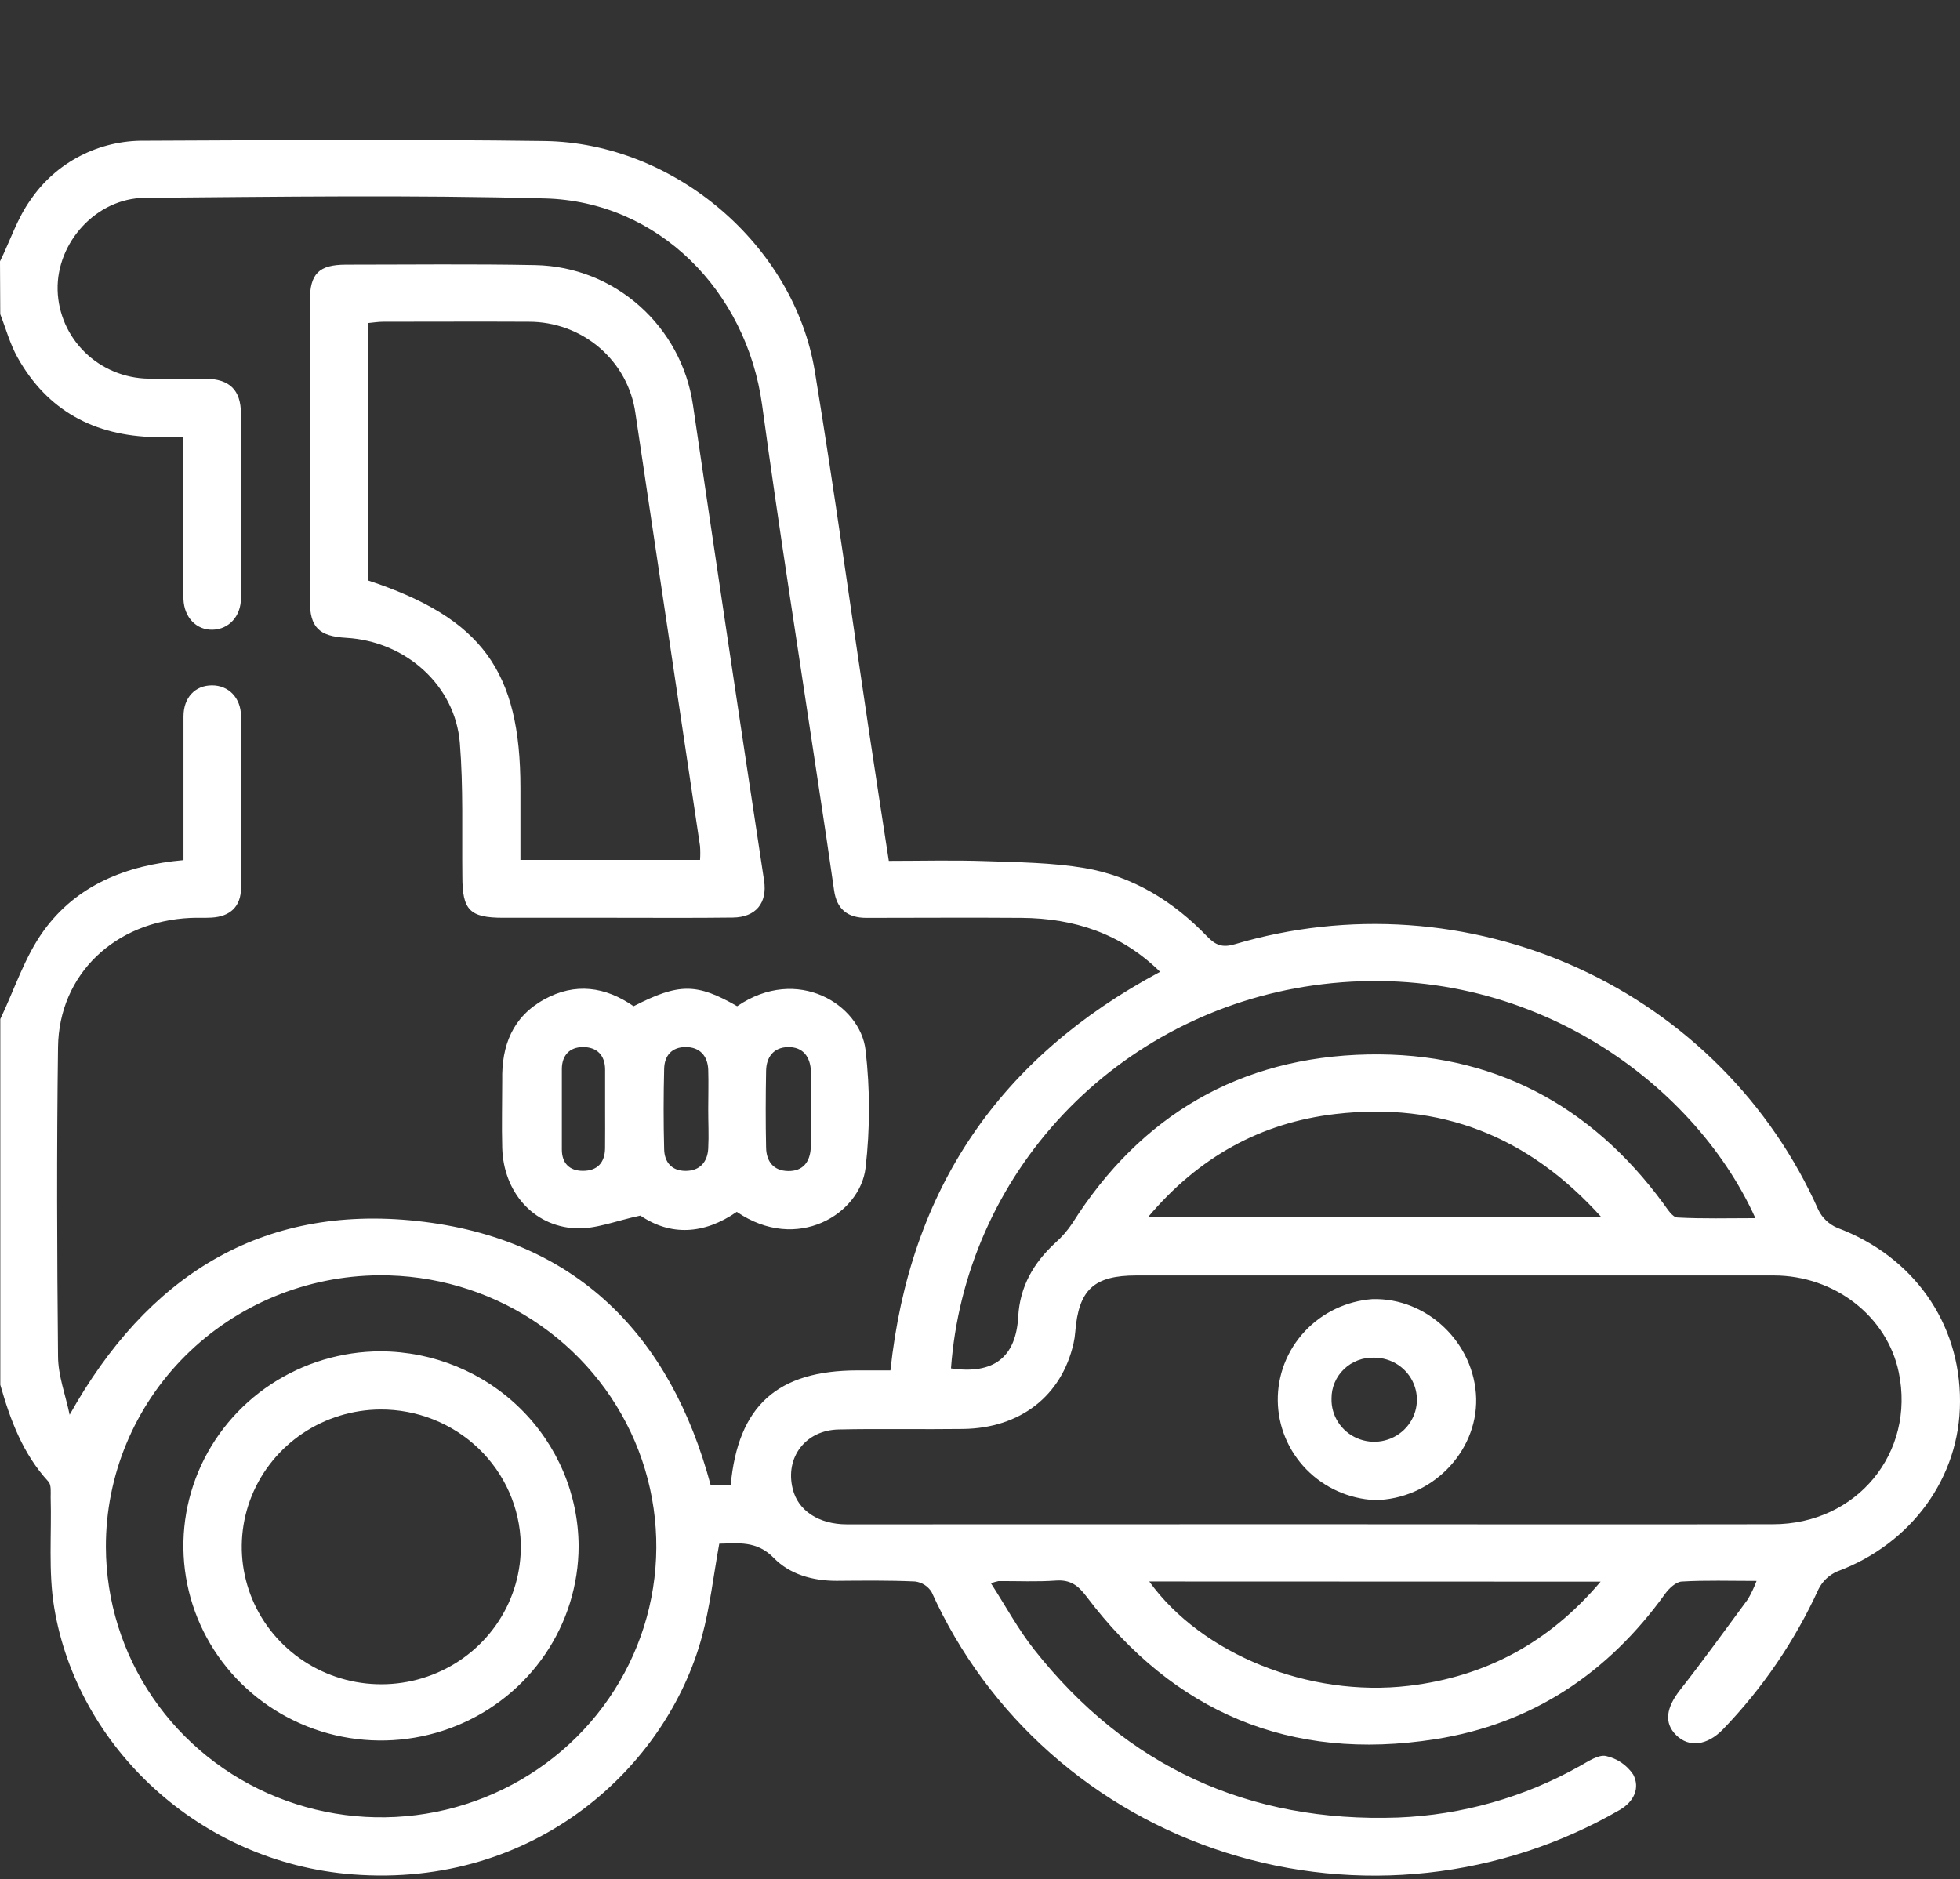
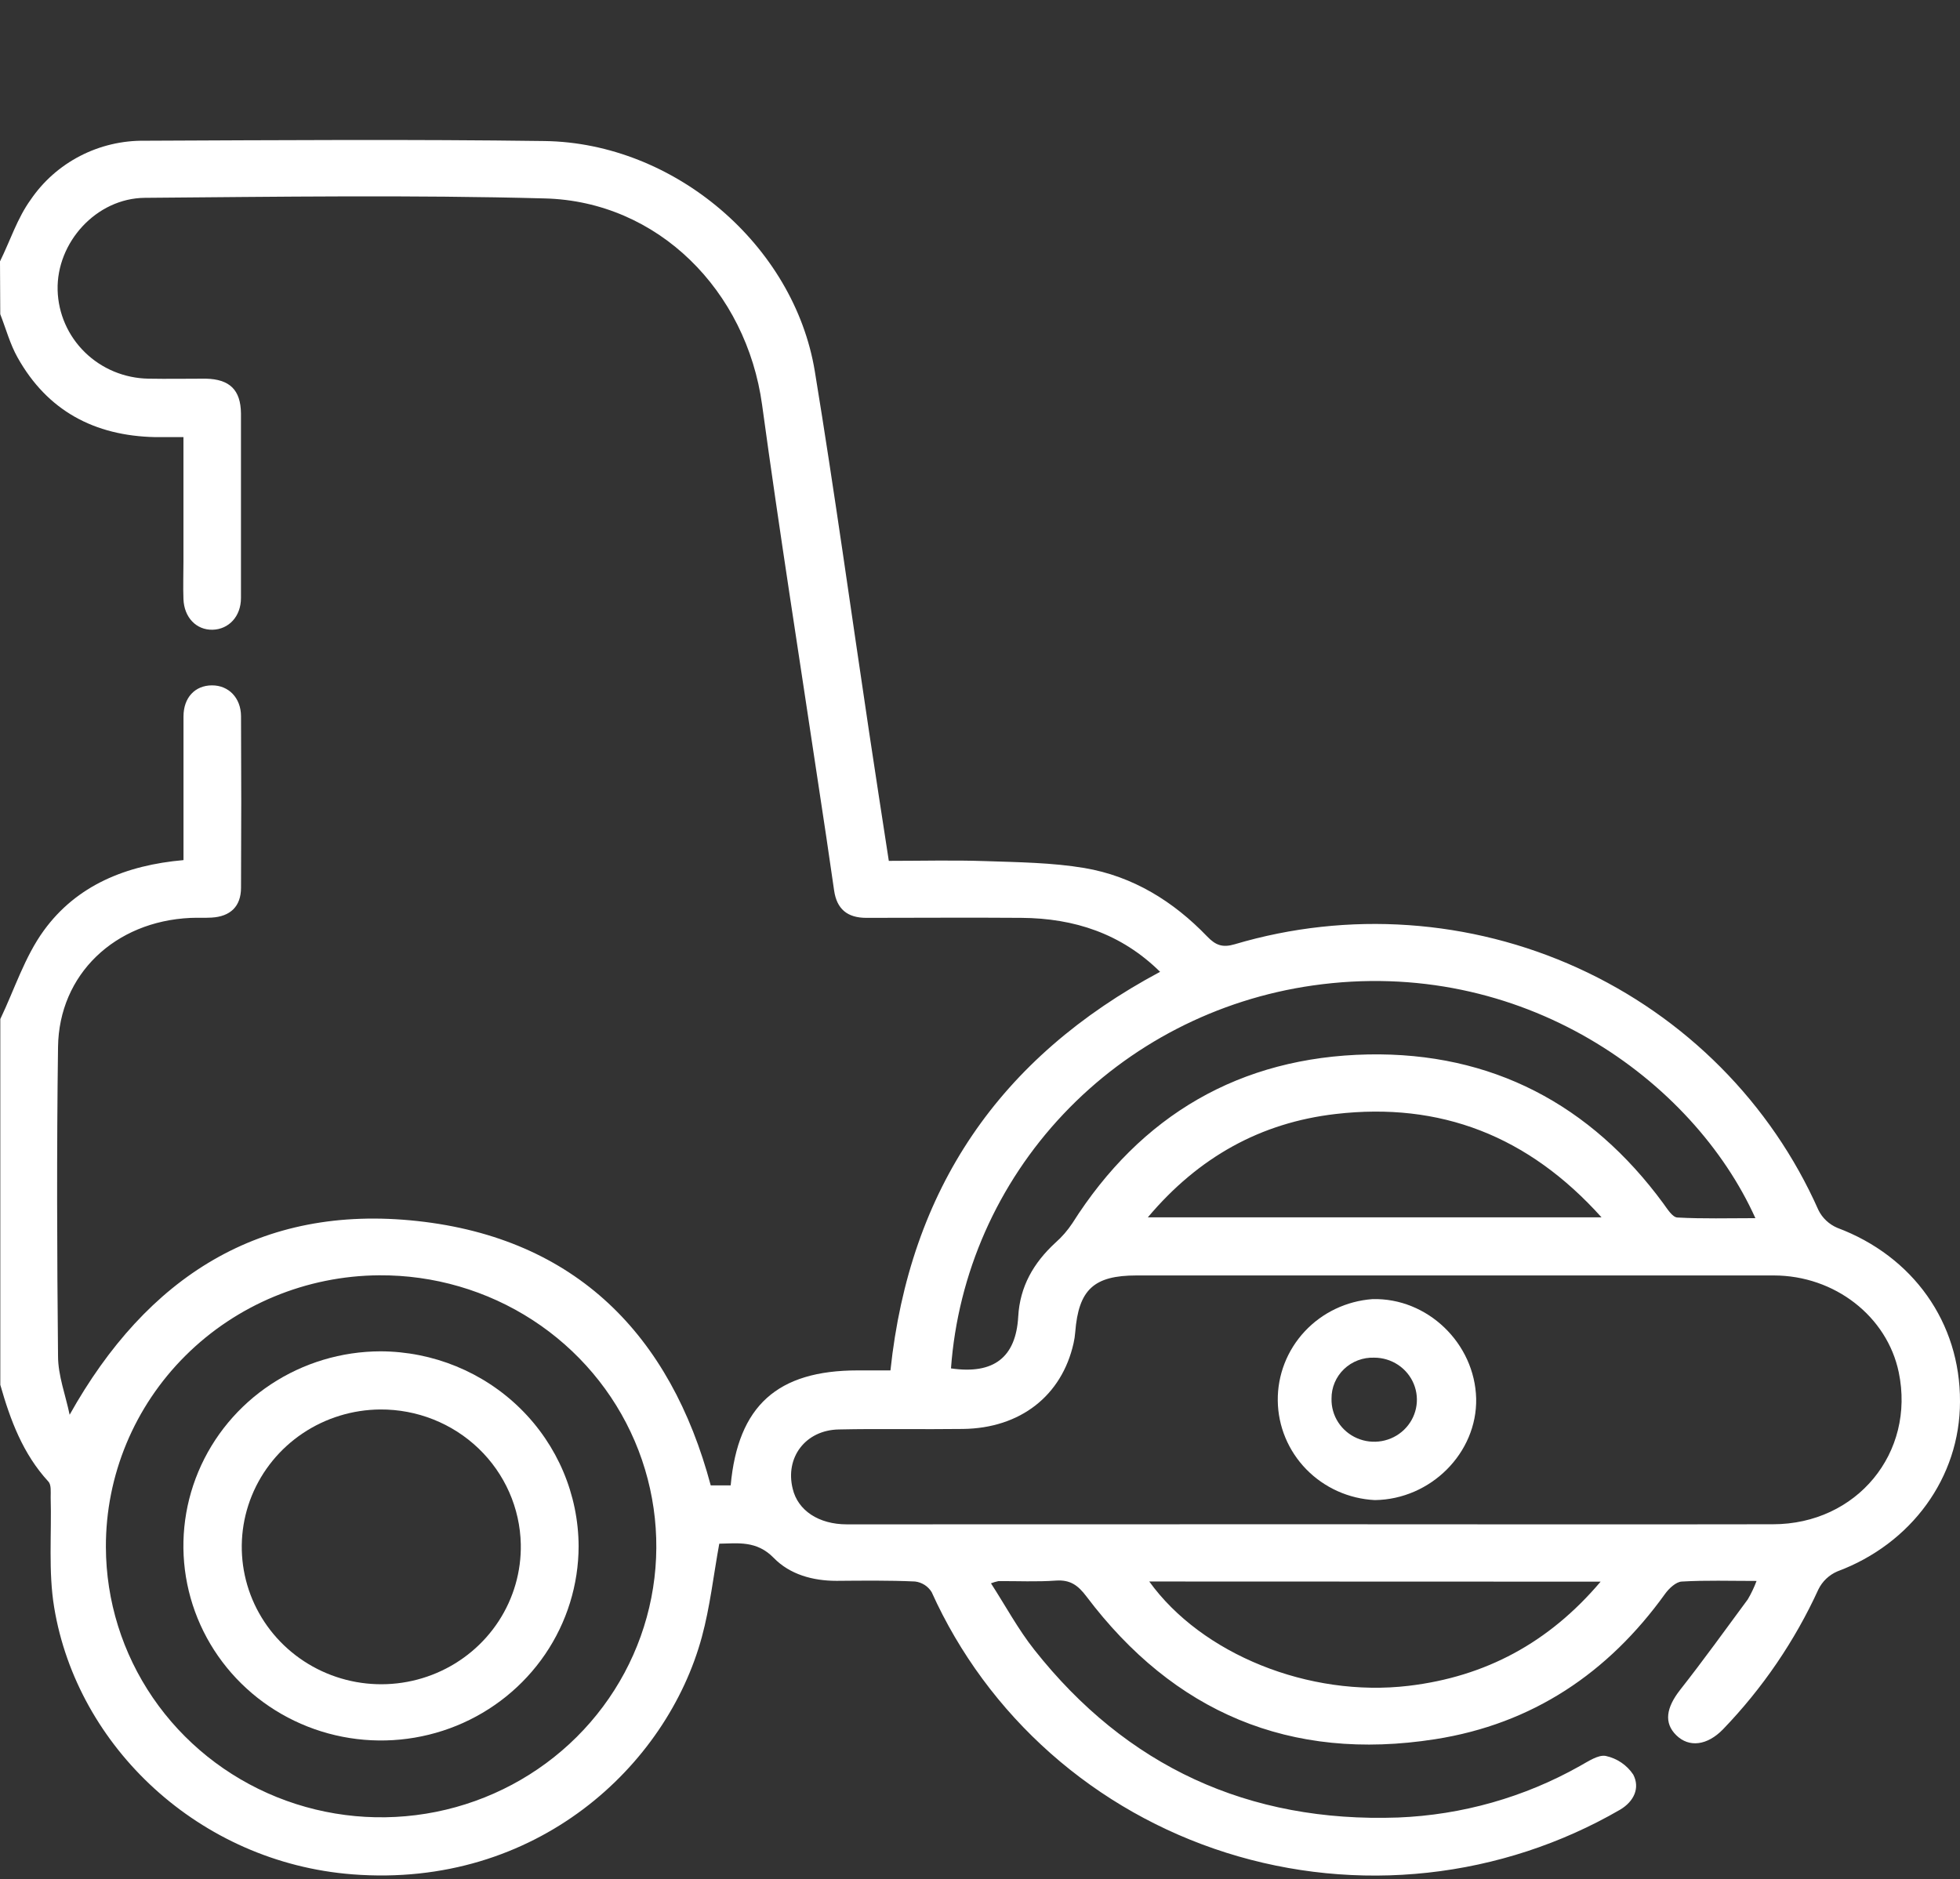
<svg xmlns="http://www.w3.org/2000/svg" width="364" height="349" viewBox="0 0 364 349" fill="none">
  <rect x="0" y="0" width="364" height="349" fill="#333333" stroke="none" />
  <path d="M0 48.545C1.899 44.701 3.219 40.512 5.697 37.09C8.02 33.675 11.171 30.885 14.865 28.973C18.559 27.061 22.68 26.087 26.852 26.14C51.616 26.037 76.38 25.859 101.134 26.196C125.252 26.532 147.48 45.515 151.326 68.977C154.981 91.269 158.058 113.646 161.409 135.986C162.577 143.822 163.802 151.648 165.065 159.896C171.047 159.896 177.058 159.737 183.059 159.943C189.06 160.148 195.402 160.214 201.394 161.224C210.395 162.748 217.916 167.414 224.182 173.932C225.759 175.568 227.031 176.064 229.319 175.381C250.391 169.128 273.06 170.699 293.034 179.798C313.008 188.897 328.902 204.891 337.707 224.754C338.436 226.233 339.679 227.404 341.211 228.055C355.264 233.32 364.057 245.644 364 260.325C364 274.445 354.951 286.76 341.211 291.875C339.677 292.538 338.435 293.719 337.707 295.204C333.321 304.791 327.329 313.582 319.98 321.209C317.036 324.23 313.675 324.623 311.311 322.303C308.946 319.984 309.469 317.151 312.013 313.888C316.353 308.371 320.455 302.666 324.595 297.056C325.234 295.966 325.777 294.824 326.218 293.643C321.281 293.643 316.789 293.493 312.336 293.755C311.244 293.811 309.962 295.027 309.231 296.037C298.682 310.708 284.629 320.209 266.503 323.042C239.555 327.259 217.982 318.002 201.783 296.542C200.198 294.438 198.754 293.39 196.086 293.577C192.554 293.83 188.984 293.652 185.432 293.671C184.956 293.768 184.489 293.906 184.037 294.082C186.771 298.318 189.088 302.638 192.089 306.426C209.18 328.064 231.826 338.565 259.647 337.583C271.516 337.11 283.094 333.829 293.403 328.017C294.931 327.175 296.811 325.876 298.217 326.147C300.311 326.599 302.141 327.841 303.316 329.607C304.607 332.075 303.477 334.6 300.837 336.152C289.91 342.477 277.749 346.457 265.151 347.83C252.553 349.204 239.803 347.941 227.736 344.123C215.668 340.306 204.556 334.02 195.127 325.679C185.698 317.337 178.165 307.127 173.022 295.719C172.695 295.181 172.248 294.724 171.715 294.382C171.182 294.041 170.577 293.823 169.946 293.746C165.094 293.521 160.232 293.587 155.38 293.624C150.908 293.624 146.673 292.427 143.691 289.36C140.52 286.106 137.045 286.667 133.579 286.723C132.496 292.661 131.86 298.459 130.351 304.022C123.875 327.989 99.596 350.777 65.47 348.14C36.984 345.933 14.338 324.417 10.065 298.58C8.954 291.894 9.609 284.928 9.41 278.092C9.41 277.101 9.543 275.792 8.992 275.193C4.244 270.041 1.918 263.748 0.057 257.221V189.277C2.697 183.76 4.586 177.719 8.128 172.847C14.233 164.431 23.406 160.691 34.078 159.756V155.838C34.078 148.254 34.078 140.67 34.078 133.087C34.078 129.533 36.243 127.317 39.348 127.298C42.453 127.28 44.742 129.618 44.761 133.021C44.818 143.619 44.818 154.239 44.761 164.88C44.761 168.368 42.767 170.238 39.282 170.434C37.99 170.509 36.68 170.434 35.379 170.491C21.336 171.136 10.957 180.964 10.777 194.466C10.521 213.599 10.587 232.74 10.777 251.872C10.777 255.51 12.182 259.138 12.932 262.775C27.28 237.135 48.369 223.623 77.5 226.793C106.935 229.991 124.53 247.963 131.993 275.895H135.696C137.054 261.101 144.366 254.537 159.292 254.537H165.369C168.939 220.874 185.603 196.44 215.447 180.505C208.249 173.408 199.514 170.547 189.677 170.481C180.087 170.406 170.496 170.481 160.897 170.481C157.374 170.481 155.399 168.854 154.905 165.385C153.956 158.839 153.006 152.294 151.981 145.692C148.467 122.202 144.745 98.741 141.536 75.223C138.63 53.968 122.185 37.389 101.172 36.856C76.427 36.192 51.654 36.547 26.9 36.744C17.87 36.819 10.473 45.047 10.701 53.893C10.818 58.241 12.633 62.377 15.769 65.439C18.905 68.502 23.12 70.254 27.536 70.332C31.087 70.398 34.648 70.332 38.199 70.332C42.672 70.426 44.694 72.427 44.751 76.775C44.751 80.385 44.751 84.004 44.751 87.622C44.751 95.44 44.751 103.257 44.751 111.075C44.751 114.497 42.482 116.891 39.481 116.966C36.481 117.04 34.192 114.703 34.069 111.271C33.983 108.943 34.069 106.595 34.069 104.267V81.189C32.075 81.189 30.461 81.189 28.837 81.189C17.519 80.964 8.783 76.27 3.266 66.405C1.861 63.908 1.101 61.047 0.047 58.354L0 48.545ZM243.249 283.114C271.915 283.114 300.581 283.17 329.247 283.114C344.848 283.114 355.729 269.826 352.624 254.883C350.46 244.503 340.727 236.91 329.418 236.901C289.975 236.901 250.529 236.901 211.079 236.901C203.132 236.901 200.311 239.529 199.685 247.44C199.633 248.138 199.528 248.832 199.371 249.516C197.168 259.259 189.477 265.272 178.852 265.412C171.161 265.515 163.451 265.337 155.76 265.506C149.597 265.627 145.771 270.696 147.214 276.512C148.164 280.551 152.038 283.132 157.279 283.132C185.929 283.132 214.586 283.126 243.249 283.114ZM19.665 287.368C19.697 297.332 22.731 307.062 28.382 315.326C34.034 323.59 42.048 330.016 51.411 333.791C60.774 337.566 71.064 338.52 80.978 336.532C90.891 334.543 99.983 329.702 107.101 322.622C114.218 315.541 119.043 306.54 120.962 296.757C122.881 286.975 121.809 276.851 117.882 267.669C113.955 258.487 107.349 250.659 98.901 245.177C90.453 239.695 80.543 236.805 70.426 236.873C56.902 236.962 43.966 242.327 34.451 251.792C24.936 261.257 19.619 274.05 19.665 287.368ZM176.611 254.163C184.54 255.323 188.67 252.124 189.098 244.55C189.411 238.94 191.946 234.573 195.982 230.842C197.202 229.767 198.271 228.537 199.163 227.185C211.848 207.156 230.25 196.327 254.083 195.85C277.061 195.42 295.406 205.145 308.918 223.548C309.649 224.549 310.589 226.082 311.501 226.138C316.248 226.4 320.996 226.26 326 226.26C314.444 200.619 282.673 177.494 243.8 183.04C226.043 185.571 209.699 194.004 197.478 206.941C185.257 219.877 177.895 236.539 176.611 254.163ZM297.429 226.11C283.803 210.934 267.443 204.659 248.053 206.913C234.133 208.521 222.578 214.926 213.168 226.11H297.429ZM213.434 293.746C223.138 307.22 243.078 315.328 261.613 313.121C275.856 311.428 287.639 305.135 297.258 293.774L213.434 293.746Z" fill="white" />
-   <path d="M114.066 170.463C107.198 170.463 100.33 170.463 93.462 170.463C87.242 170.463 85.866 169.06 85.866 162.804C85.771 154.529 86.065 146.225 85.4 137.996C84.517 127.243 75.307 119.107 64.302 118.471C59.222 118.181 57.551 116.526 57.541 111.542C57.541 93.002 57.541 74.463 57.541 55.923C57.541 50.836 59.203 49.162 64.254 49.153C75.972 49.153 87.698 49.003 99.387 49.237C114.304 49.527 126.553 60.664 128.689 75.195C133.019 104.657 137.425 134.119 141.906 163.58C142.524 167.704 140.387 170.379 136.095 170.425C128.746 170.519 121.406 170.463 114.066 170.463ZM68.347 107.811C89.512 114.824 96.652 124.643 96.652 146.384V159.728H130.009C130.067 158.878 130.067 158.025 130.009 157.175C126.021 130.369 122.02 103.563 118.007 76.757C117.357 72.032 114.984 67.702 111.331 64.574C107.677 61.446 102.993 59.734 98.152 59.757C89.151 59.71 80.112 59.757 71.157 59.757C70.255 59.757 69.353 59.906 68.366 60L68.347 107.811Z" fill="white" />
-   <path d="M117.665 186.892C126.106 182.572 129.373 182.581 136.902 186.892C148.145 179.224 159.767 186.649 160.745 195.028C161.59 202.307 161.59 209.657 160.745 216.937C159.738 225.456 148.078 232.768 136.826 225.091C130.702 229.336 124.483 229.561 118.928 225.783C114.437 226.718 110.563 228.354 106.803 228.139C98.903 227.69 93.509 221.285 93.272 213.234C93.158 209.045 93.272 204.818 93.272 200.638C93.139 194.233 95.171 188.884 101.067 185.63C106.812 182.46 112.414 183.245 117.665 186.892ZM131.528 206.024C131.528 203.584 131.604 201.134 131.528 198.702C131.433 196.112 129.961 194.476 127.341 194.476C124.72 194.476 123.4 196.112 123.343 198.506C123.22 203.499 123.21 208.502 123.343 213.468C123.4 215.824 124.701 217.47 127.312 217.479C129.923 217.489 131.395 215.871 131.528 213.318C131.661 210.765 131.519 208.465 131.528 206.024ZM150.604 206.333C150.604 203.892 150.68 201.452 150.604 199.011C150.5 196.346 149.18 194.42 146.312 194.485C143.663 194.541 142.315 196.355 142.277 198.899C142.191 203.658 142.172 208.427 142.277 213.187C142.334 215.674 143.597 217.46 146.369 217.507C149.142 217.554 150.405 215.787 150.566 213.309C150.728 210.99 150.604 208.661 150.604 206.333ZM112.376 205.977C112.376 203.537 112.376 201.096 112.376 198.665C112.376 195.972 110.81 194.448 108.227 194.485C105.806 194.485 104.353 196.009 104.343 198.543C104.343 203.537 104.343 208.54 104.343 213.505C104.343 216.011 105.72 217.479 108.265 217.47C110.961 217.47 112.338 215.918 112.367 213.271C112.395 210.859 112.376 208.418 112.376 205.977Z" fill="white" />
  <path d="M255.327 278.625C250.501 278.384 245.95 276.341 242.6 272.91C239.251 269.48 237.355 264.921 237.3 260.163C237.244 255.404 239.032 250.804 242.301 247.299C245.569 243.793 250.071 241.647 254.89 241.296C265.097 241.025 273.881 249.497 274.146 259.755C274.355 269.836 265.724 278.495 255.327 278.625ZM255.222 252.172C254.188 252.132 253.156 252.3 252.189 252.666C251.222 253.031 250.341 253.586 249.599 254.297C248.856 255.008 248.268 255.86 247.871 256.801C247.473 257.743 247.273 258.754 247.284 259.774C247.243 261.326 247.672 262.855 248.517 264.165C249.362 265.476 250.585 266.509 252.029 267.132C253.473 267.755 255.073 267.939 256.624 267.662C258.175 267.386 259.608 266.66 260.738 265.577C261.868 264.495 262.645 263.105 262.969 261.586C263.293 260.067 263.15 258.486 262.558 257.048C261.966 255.609 260.952 254.376 259.646 253.508C258.339 252.639 256.799 252.174 255.222 252.172Z" fill="white" />
  <path d="M107.458 287.2C107.444 294.341 105.283 301.319 101.247 307.252C97.211 313.184 91.48 317.807 84.779 320.535C78.077 323.263 70.705 323.975 63.593 322.58C56.481 321.186 49.948 317.748 44.819 312.7C39.689 307.653 36.193 301.221 34.772 294.219C33.35 287.216 34.067 279.955 36.832 273.353C39.597 266.752 44.286 261.105 50.308 257.125C56.329 253.145 63.412 251.012 70.664 250.993C80.409 251.02 89.747 254.843 96.641 261.626C103.534 268.41 107.423 277.603 107.458 287.2ZM70.616 261.794C65.478 261.832 60.467 263.373 56.22 266.223C51.974 269.072 48.684 273.101 46.767 277.796C44.851 282.491 44.396 287.642 45.46 292.593C46.523 297.544 49.057 302.071 52.74 305.601C56.423 309.13 61.088 311.501 66.142 312.413C71.196 313.325 76.412 312.736 81.126 310.721C85.84 308.707 89.839 305.358 92.615 301.1C95.392 296.842 96.82 291.867 96.719 286.807C96.574 280.098 93.755 273.714 88.872 269.033C83.988 264.353 77.43 261.753 70.616 261.794Z" fill="white" />
</svg>